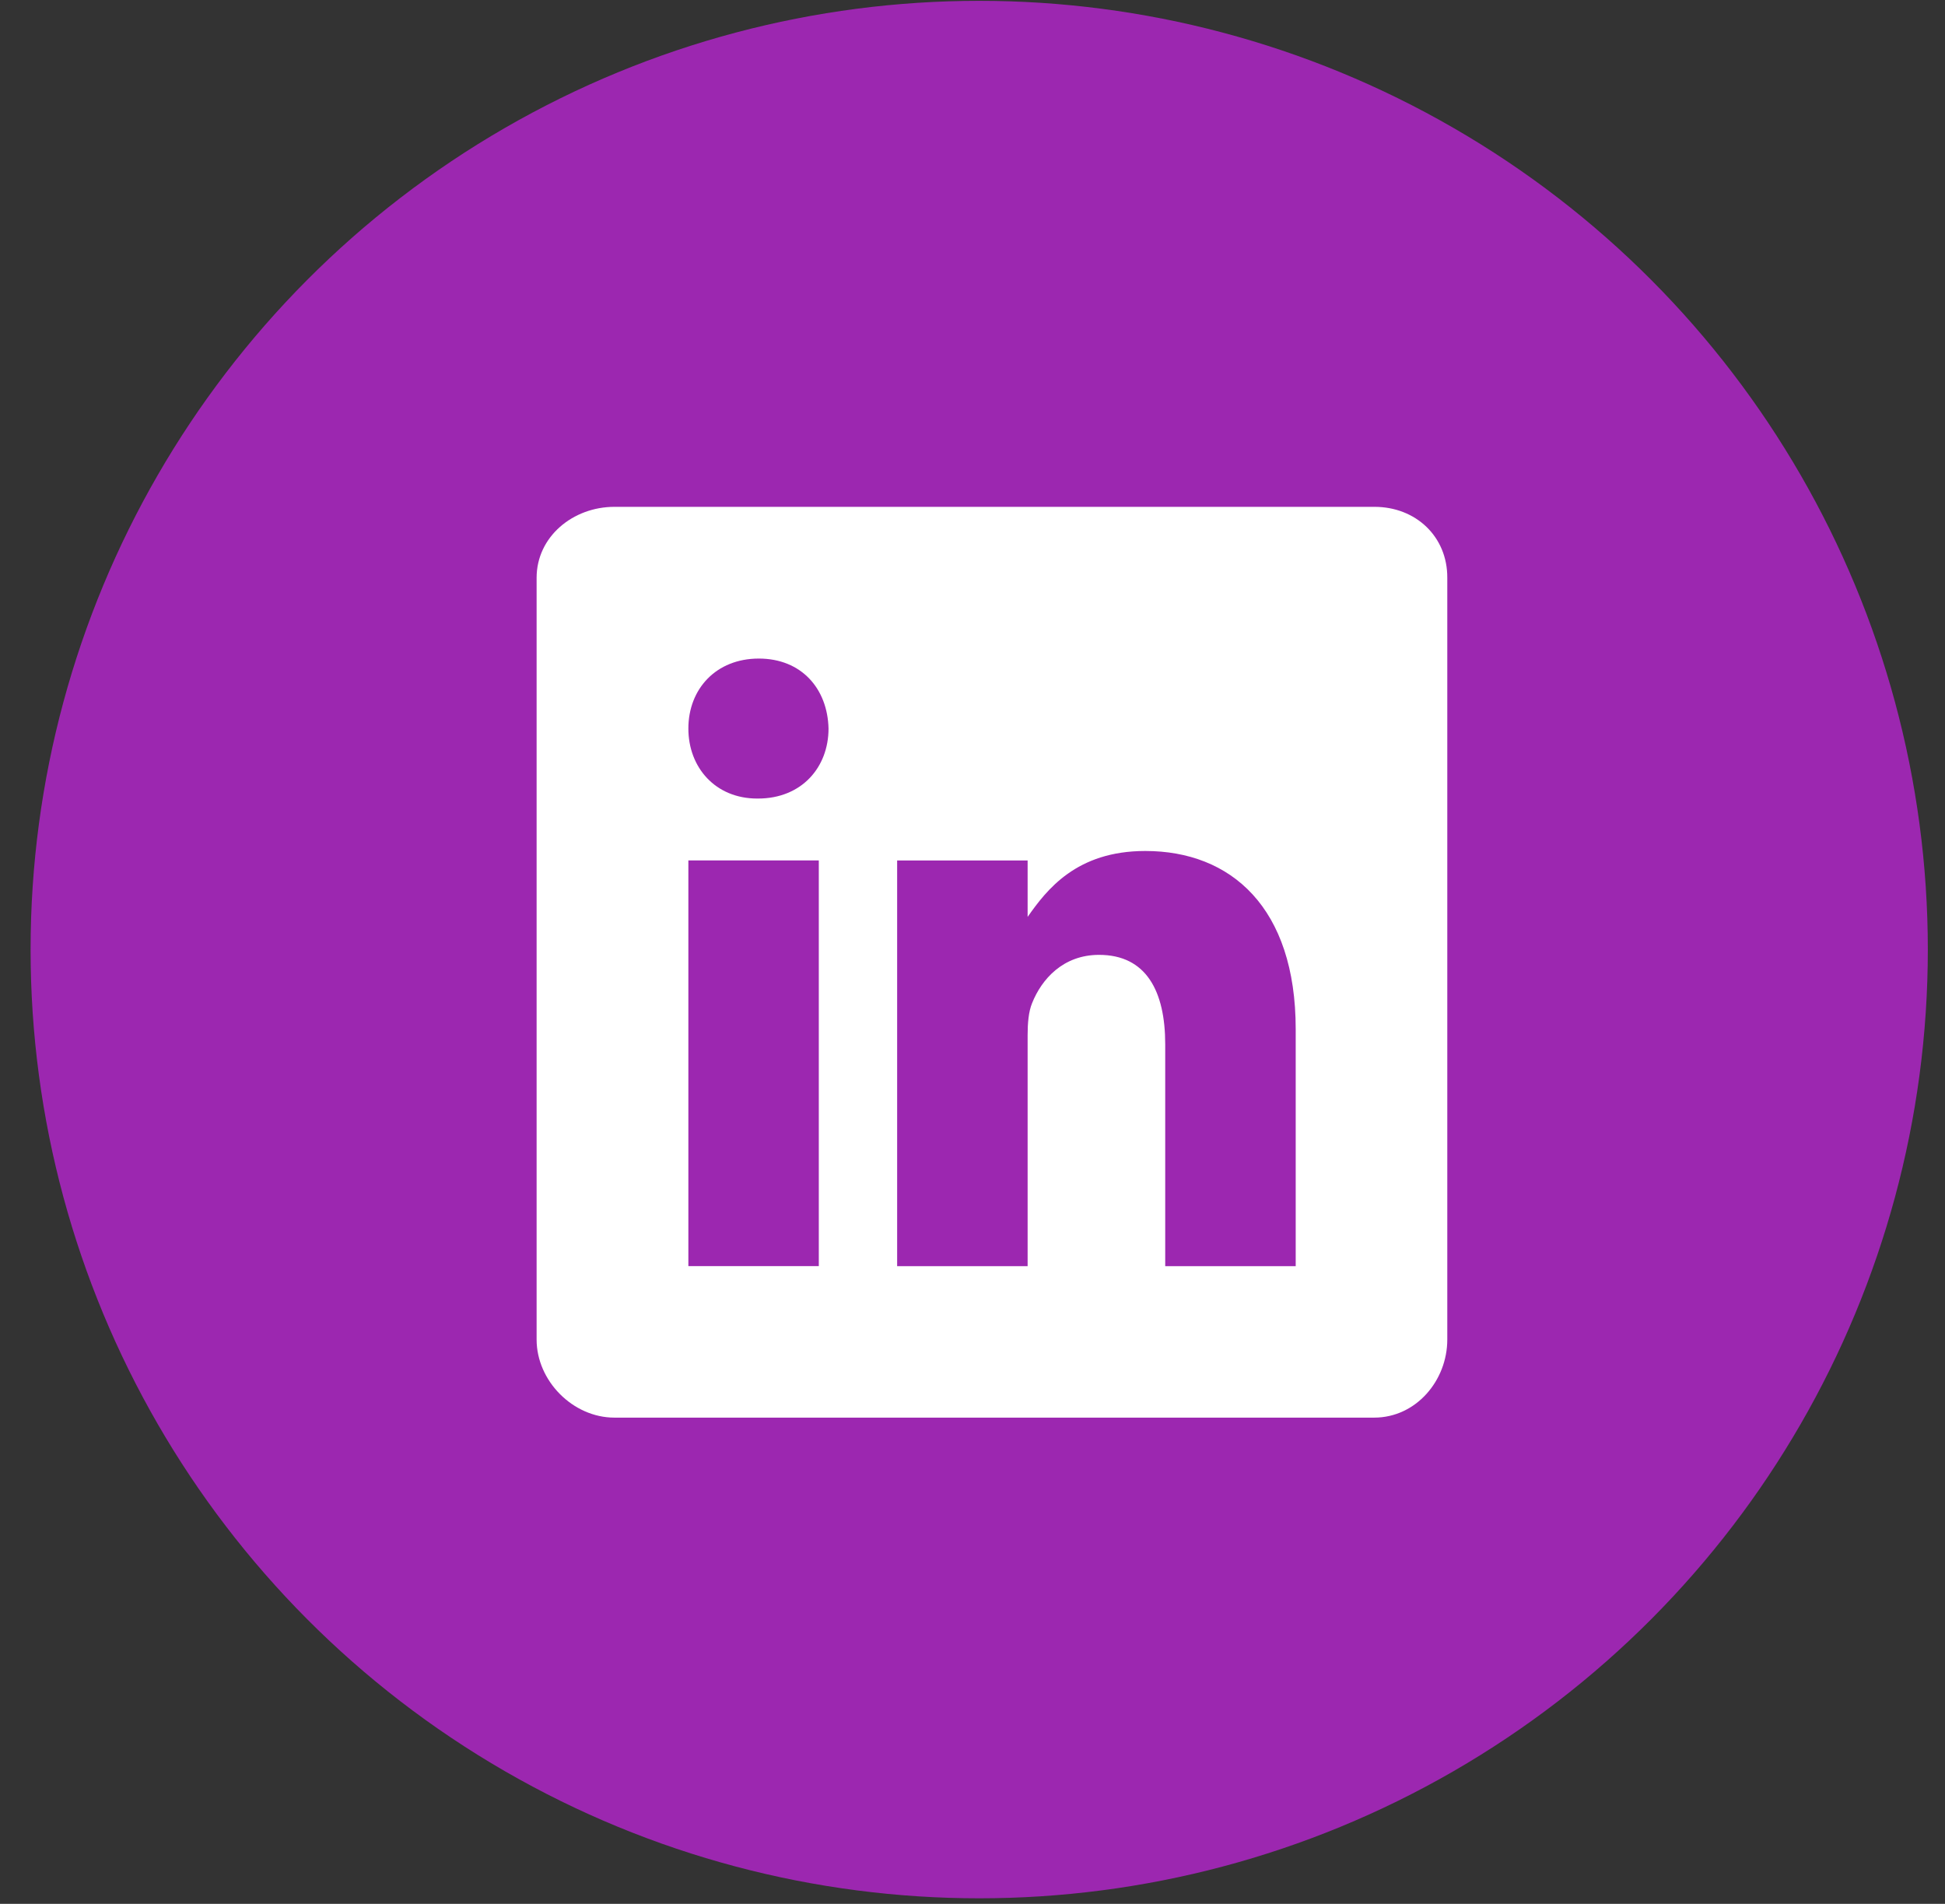
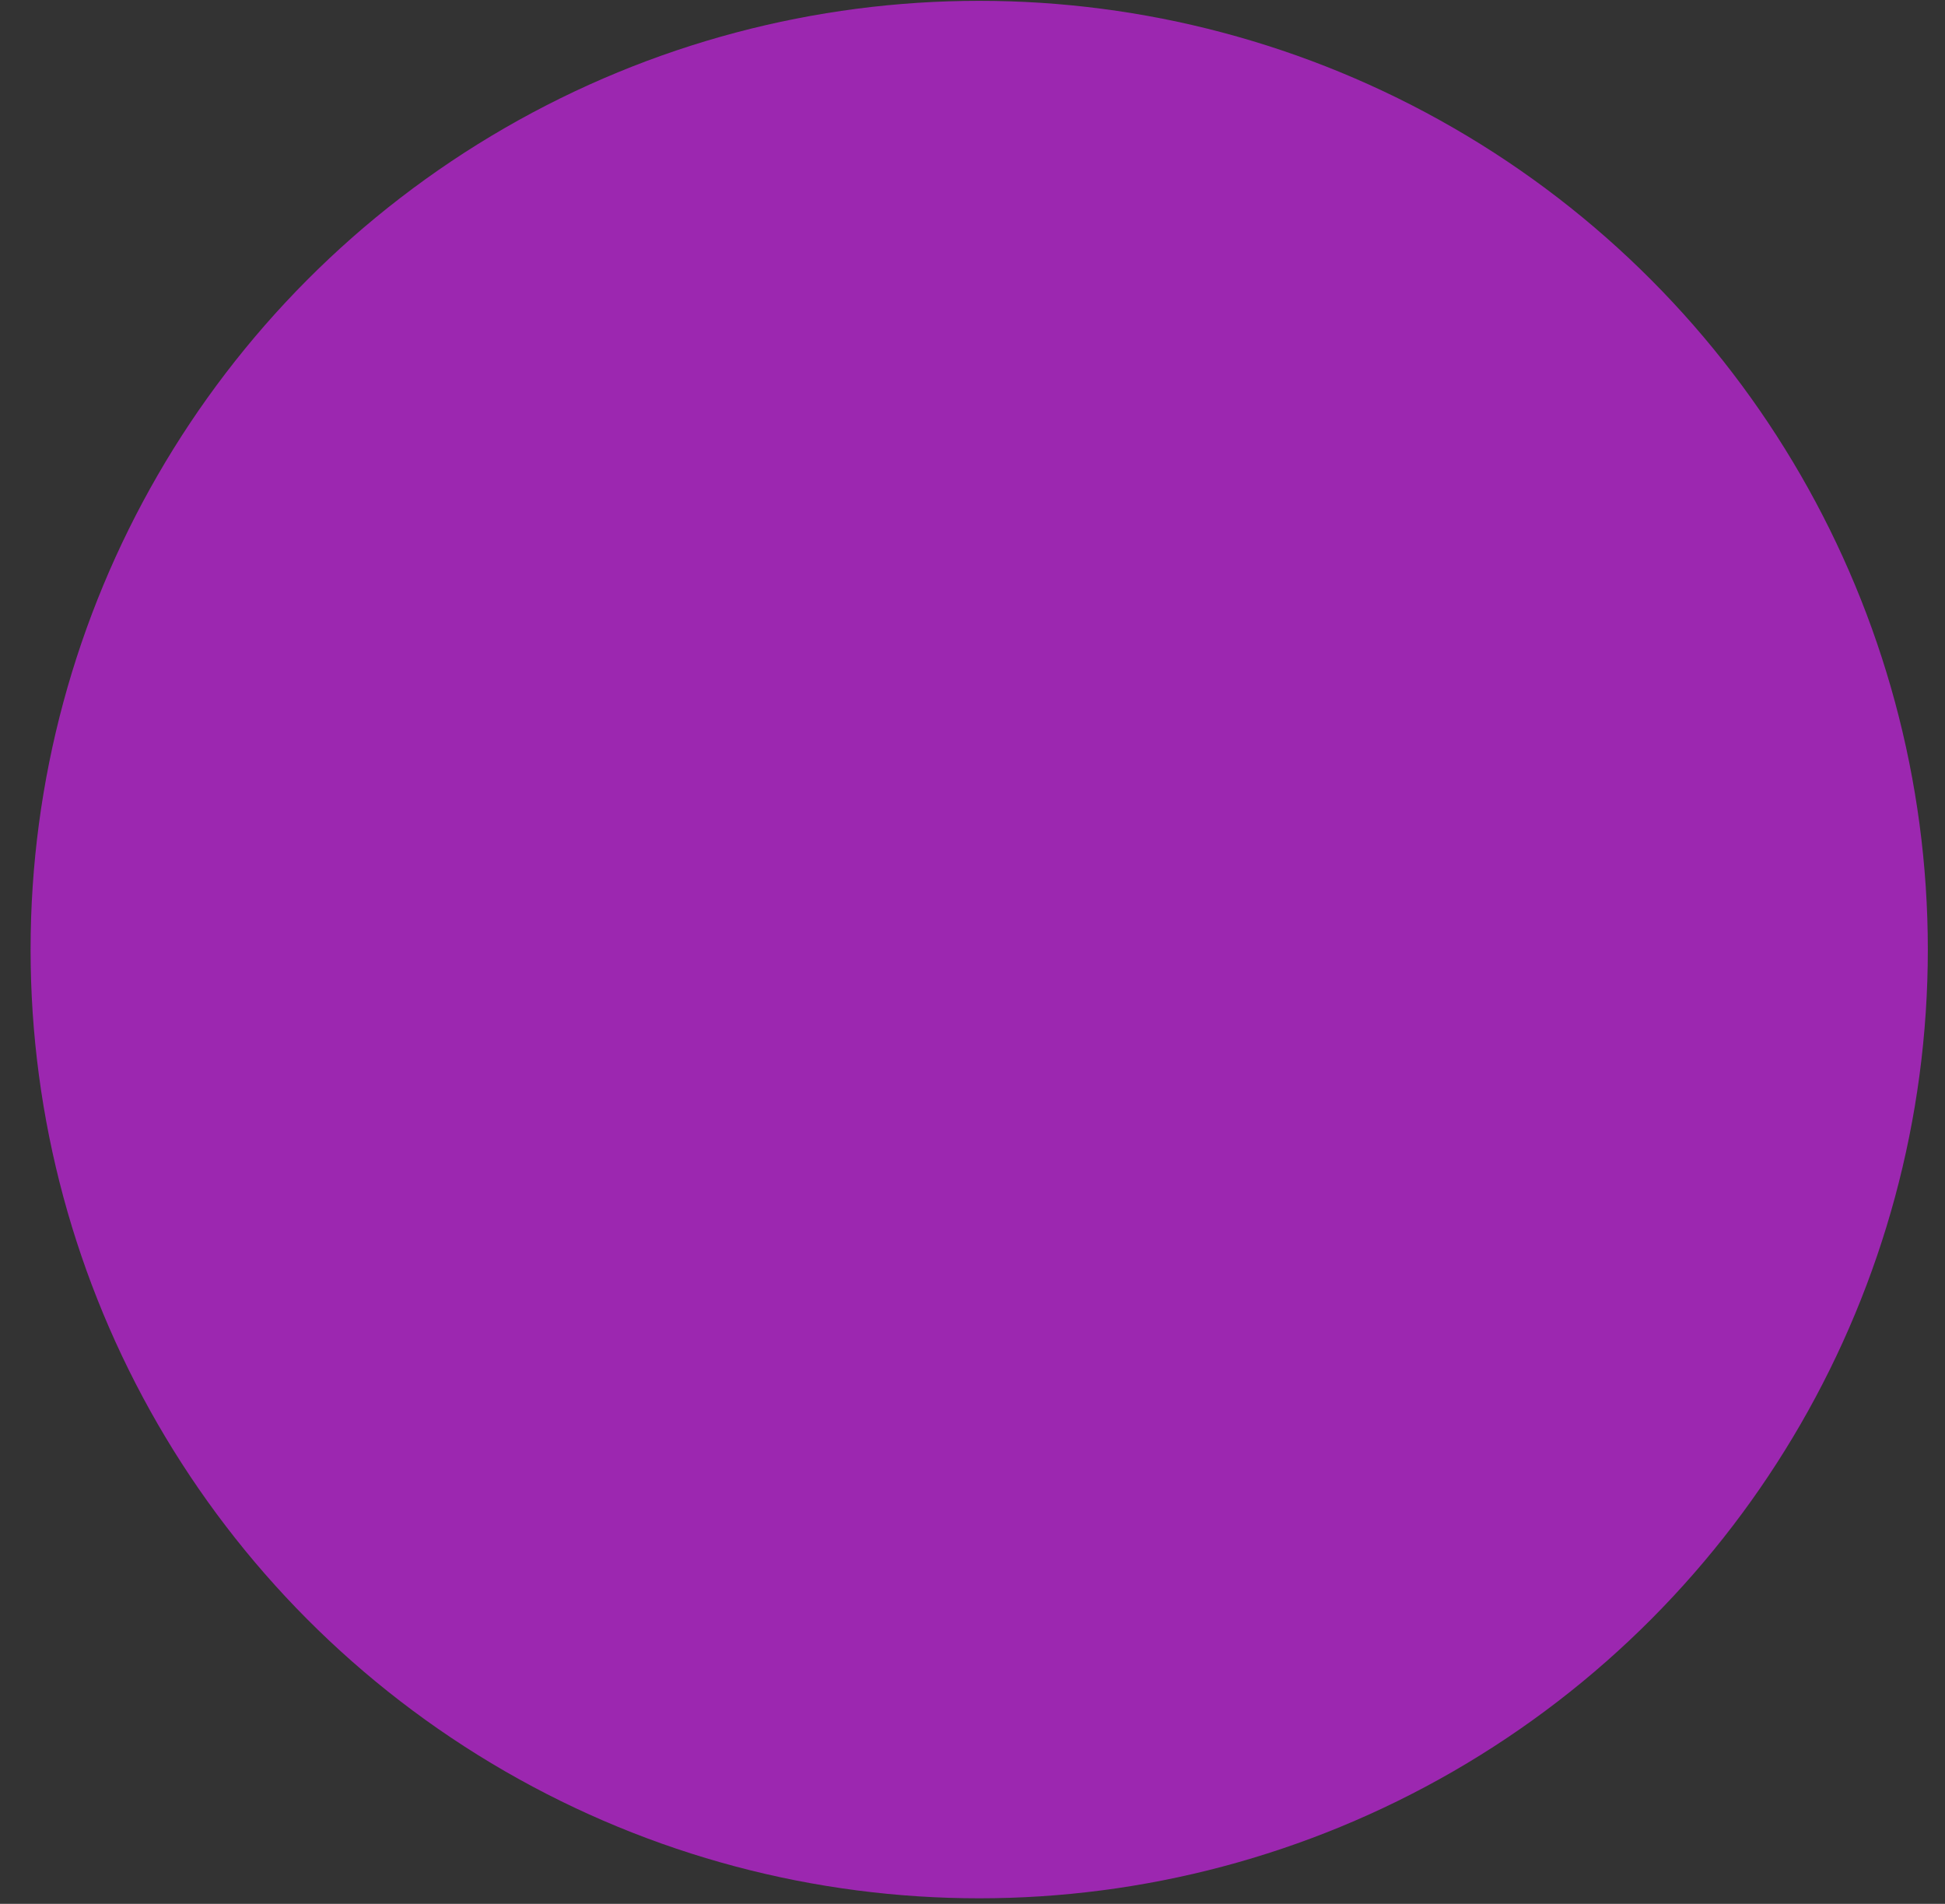
<svg xmlns="http://www.w3.org/2000/svg" width="47" height="46" viewBox="0 0 47 46" fill="none">
  <rect x="0" y="0" width="47" height="46" fill="#333333" stroke="none" />
  <circle cx="23.662" cy="22.943" r="22.923" fill="#9C27B0" />
-   <path fill-rule="evenodd" clip-rule="evenodd" d="M33.213 12.246H14.847C13.844 12.246 12.967 12.968 12.967 13.96V32.366C12.967 33.364 13.844 34.252 14.847 34.252H33.207C34.216 34.252 34.973 33.358 34.973 32.366V13.96C34.978 12.968 34.216 12.246 33.213 12.246ZM19.786 30.591H16.634V20.789H19.786V30.591ZM18.319 19.294H18.296C17.287 19.294 16.634 18.543 16.634 17.603C16.634 16.646 17.304 15.912 18.336 15.912C19.368 15.912 19.998 16.64 20.021 17.603C20.021 18.543 19.368 19.294 18.319 19.294ZM31.31 30.592H28.157V25.232C28.157 23.948 27.698 23.071 26.558 23.071C25.686 23.071 25.17 23.662 24.941 24.235C24.855 24.441 24.832 24.722 24.832 25.009V30.592H21.679V20.79H24.832V22.154C25.291 21.501 26.007 20.561 27.675 20.561C29.745 20.561 31.31 21.925 31.31 24.866V30.592Z" fill="white" />
</svg>